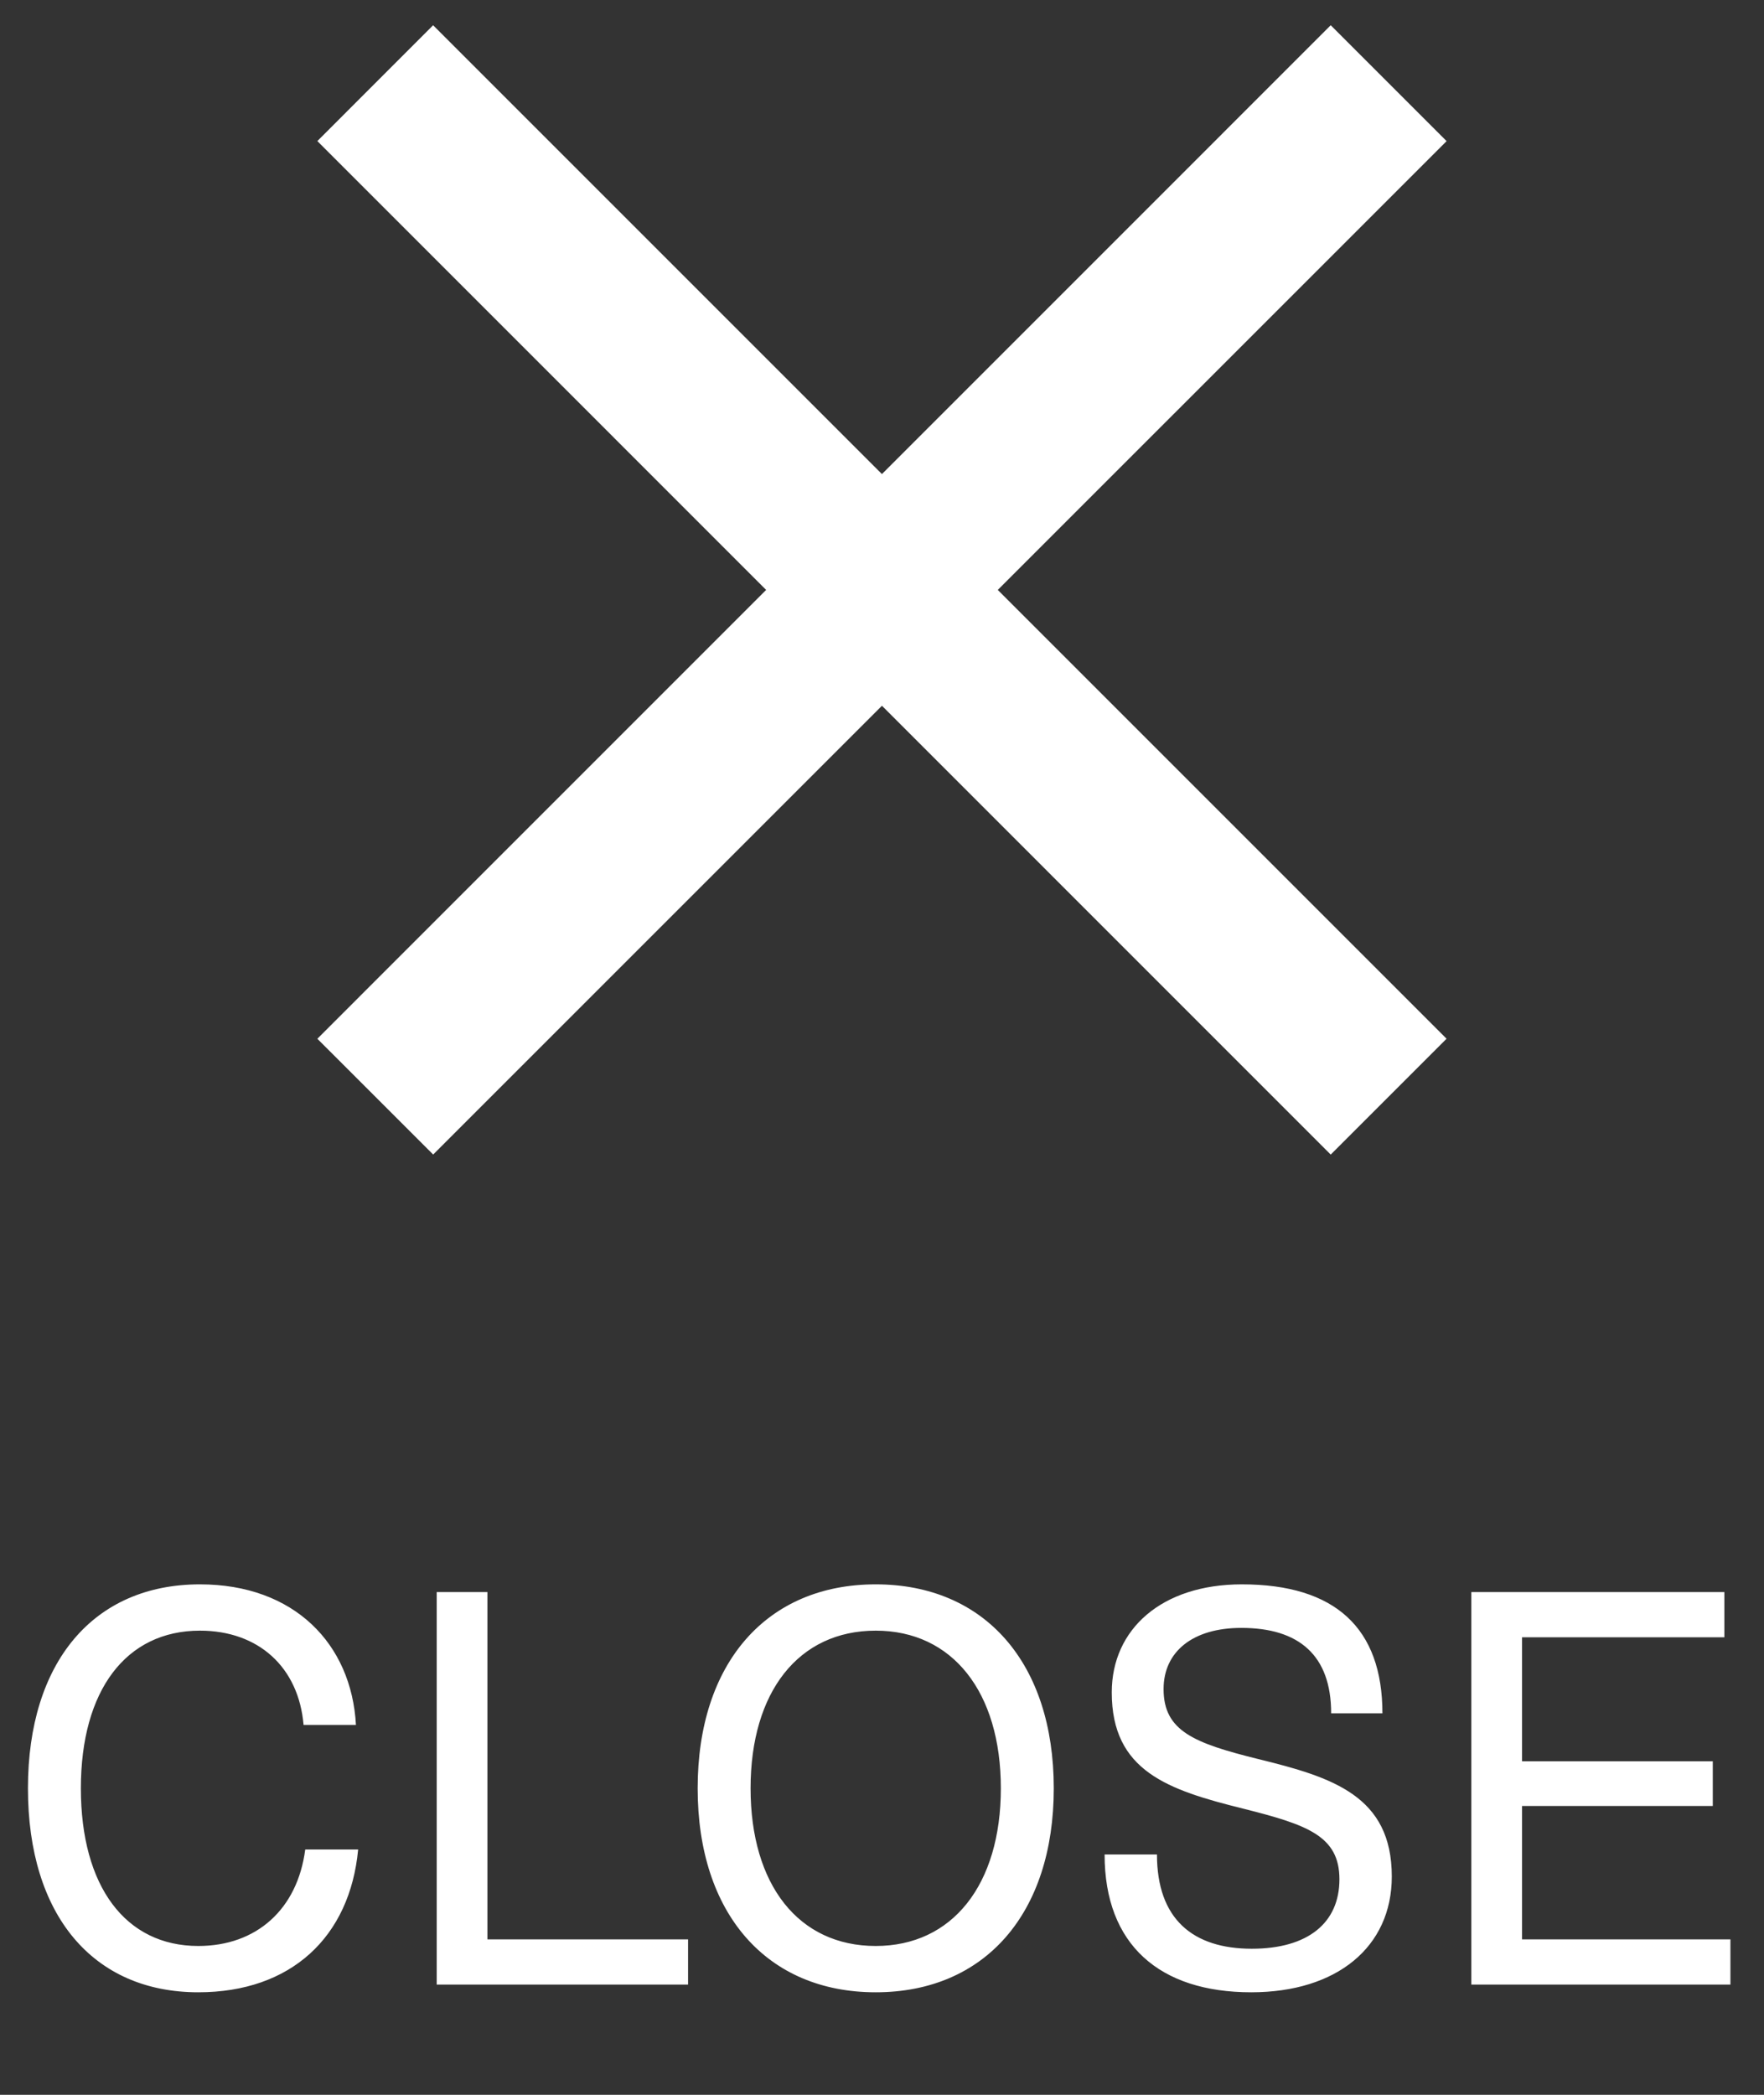
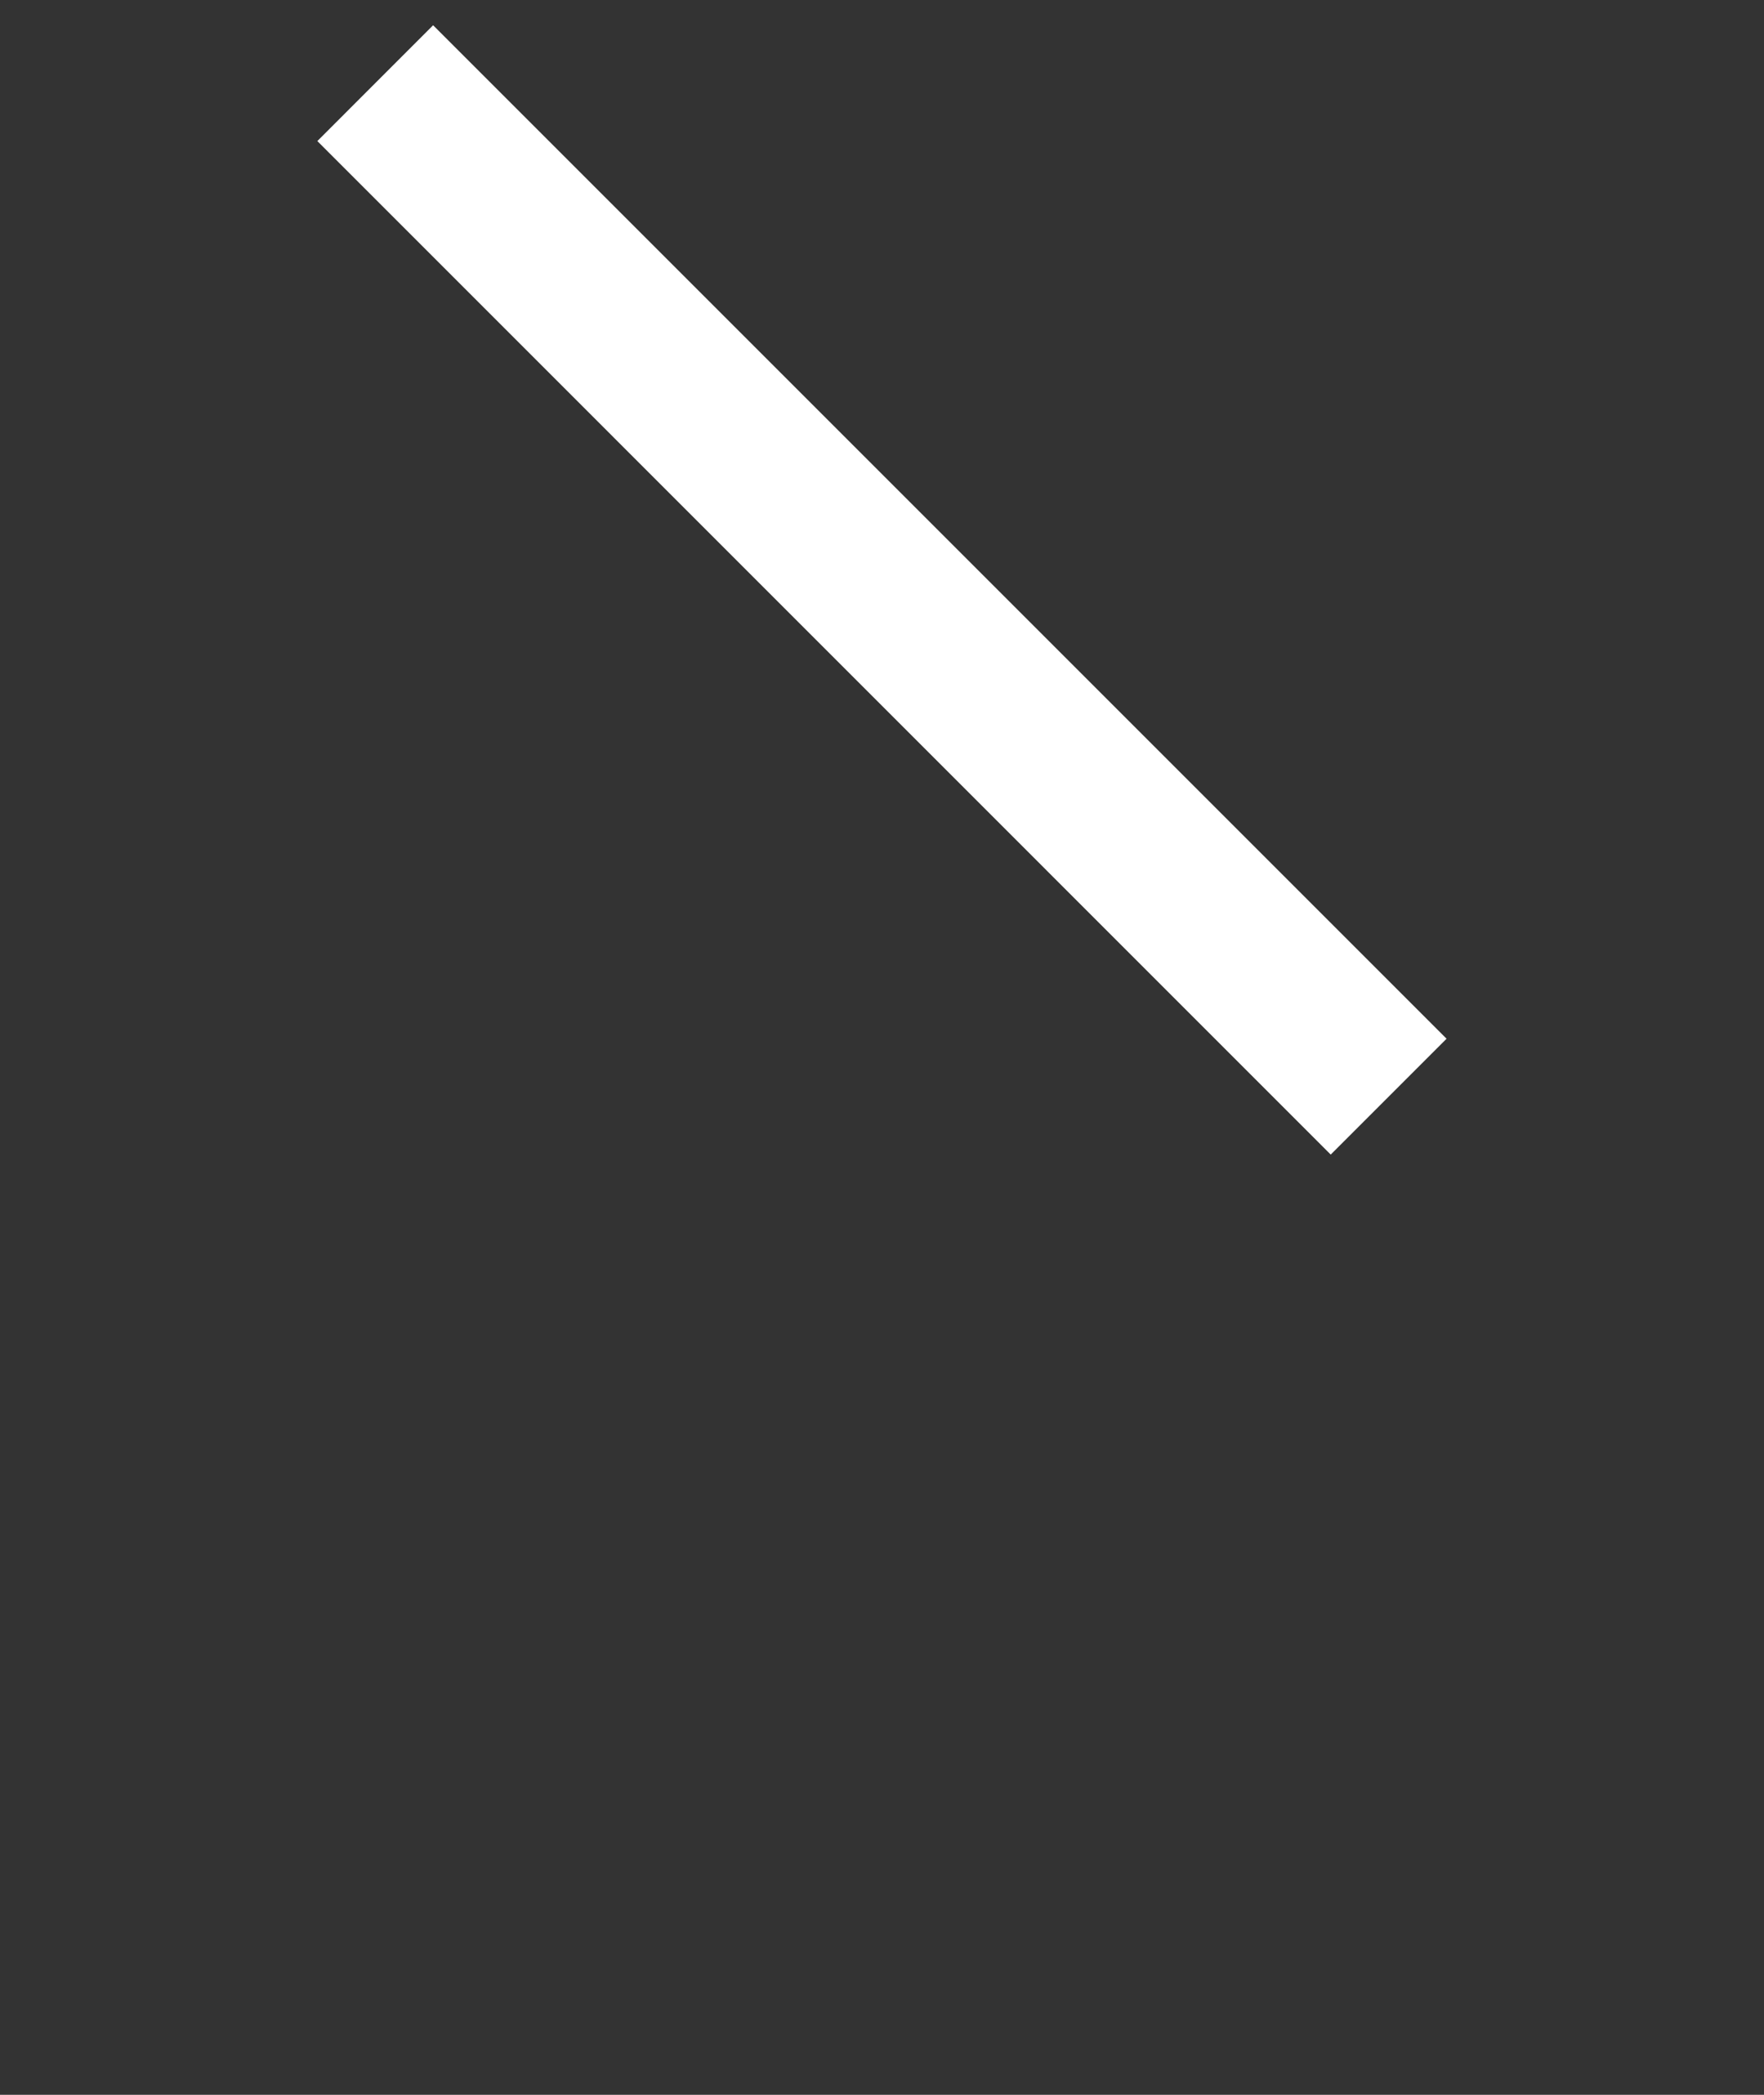
<svg xmlns="http://www.w3.org/2000/svg" width="32" height="38" fill="none">
  <rect width="100%" height="100%" fill="#333333" stroke="none" />
  <path d="M26.242 18.843L7.857.458l-2.1 2.101L24.14 20.944l2.101-2.101z" fill="#fff" />
-   <path d="M24.14.458L5.757 18.843l2.101 2.1L26.242 2.56 24.14.458zM3.627 28.74c-1.93 0-3.12 1.41-3.12 3.7 0 2.3 1.18 3.7 3.09 3.7 1.68 0 2.75-1 2.9-2.59h-.96c-.14 1.08-.88 1.75-1.94 1.75-1.32 0-2.13-1.08-2.13-2.86 0-1.78.82-2.86 2.16-2.86 1.06 0 1.79.66 1.88 1.71h.95c-.08-1.47-1.12-2.55-2.83-2.55zm5.215 6.44v-6.3h-.92V36h4.56v-.82h-3.64zm7.044-6.44c-1.98 0-3.23 1.43-3.23 3.7 0 2.27 1.25 3.7 3.23 3.7s3.23-1.43 3.23-3.7c0-2.27-1.25-3.7-3.23-3.7zm0 .84c1.39 0 2.27 1.11 2.27 2.86 0 1.75-.88 2.86-2.27 2.86-1.4 0-2.27-1.11-2.27-2.86 0-1.75.87-2.86 2.27-2.86zm6.642-.84c-1.45 0-2.36.81-2.36 1.96 0 1.43 1.02 1.77 2.39 2.11 1.15.29 1.74.49 1.74 1.28s-.57 1.26-1.59 1.26c-1.07 0-1.72-.54-1.72-1.71h-.95c0 1.64 1 2.5 2.66 2.5 1.55 0 2.55-.82 2.55-2.1 0-1.46-1.07-1.8-2.42-2.13-1.17-.29-1.72-.51-1.72-1.27 0-.68.53-1.11 1.41-1.11 1.05 0 1.63.5 1.63 1.55h.93c0-1.54-.85-2.34-2.55-2.34zm8.753.96v-.82h-4.59V36h4.7v-.82h-3.78v-2.42h3.46v-.81h-3.46V29.7h3.67z" fill="#fff" />
</svg>